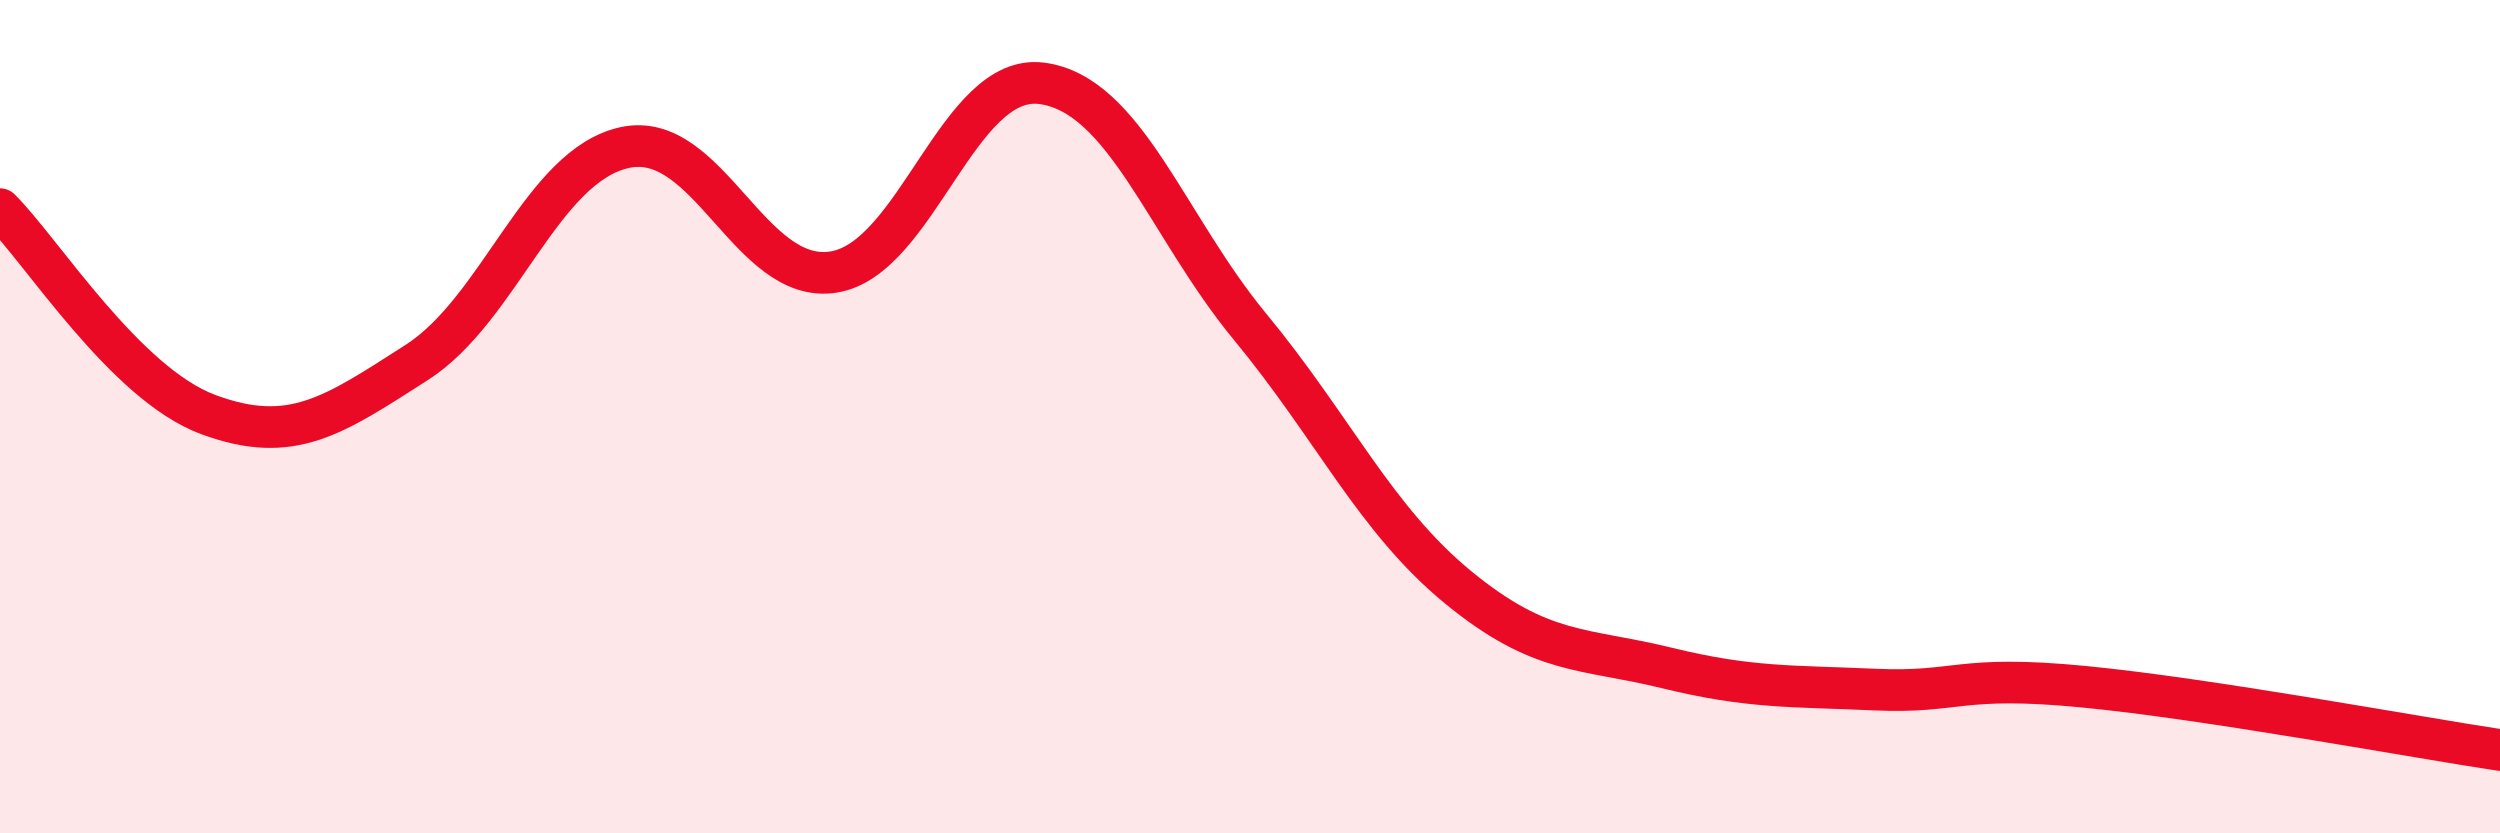
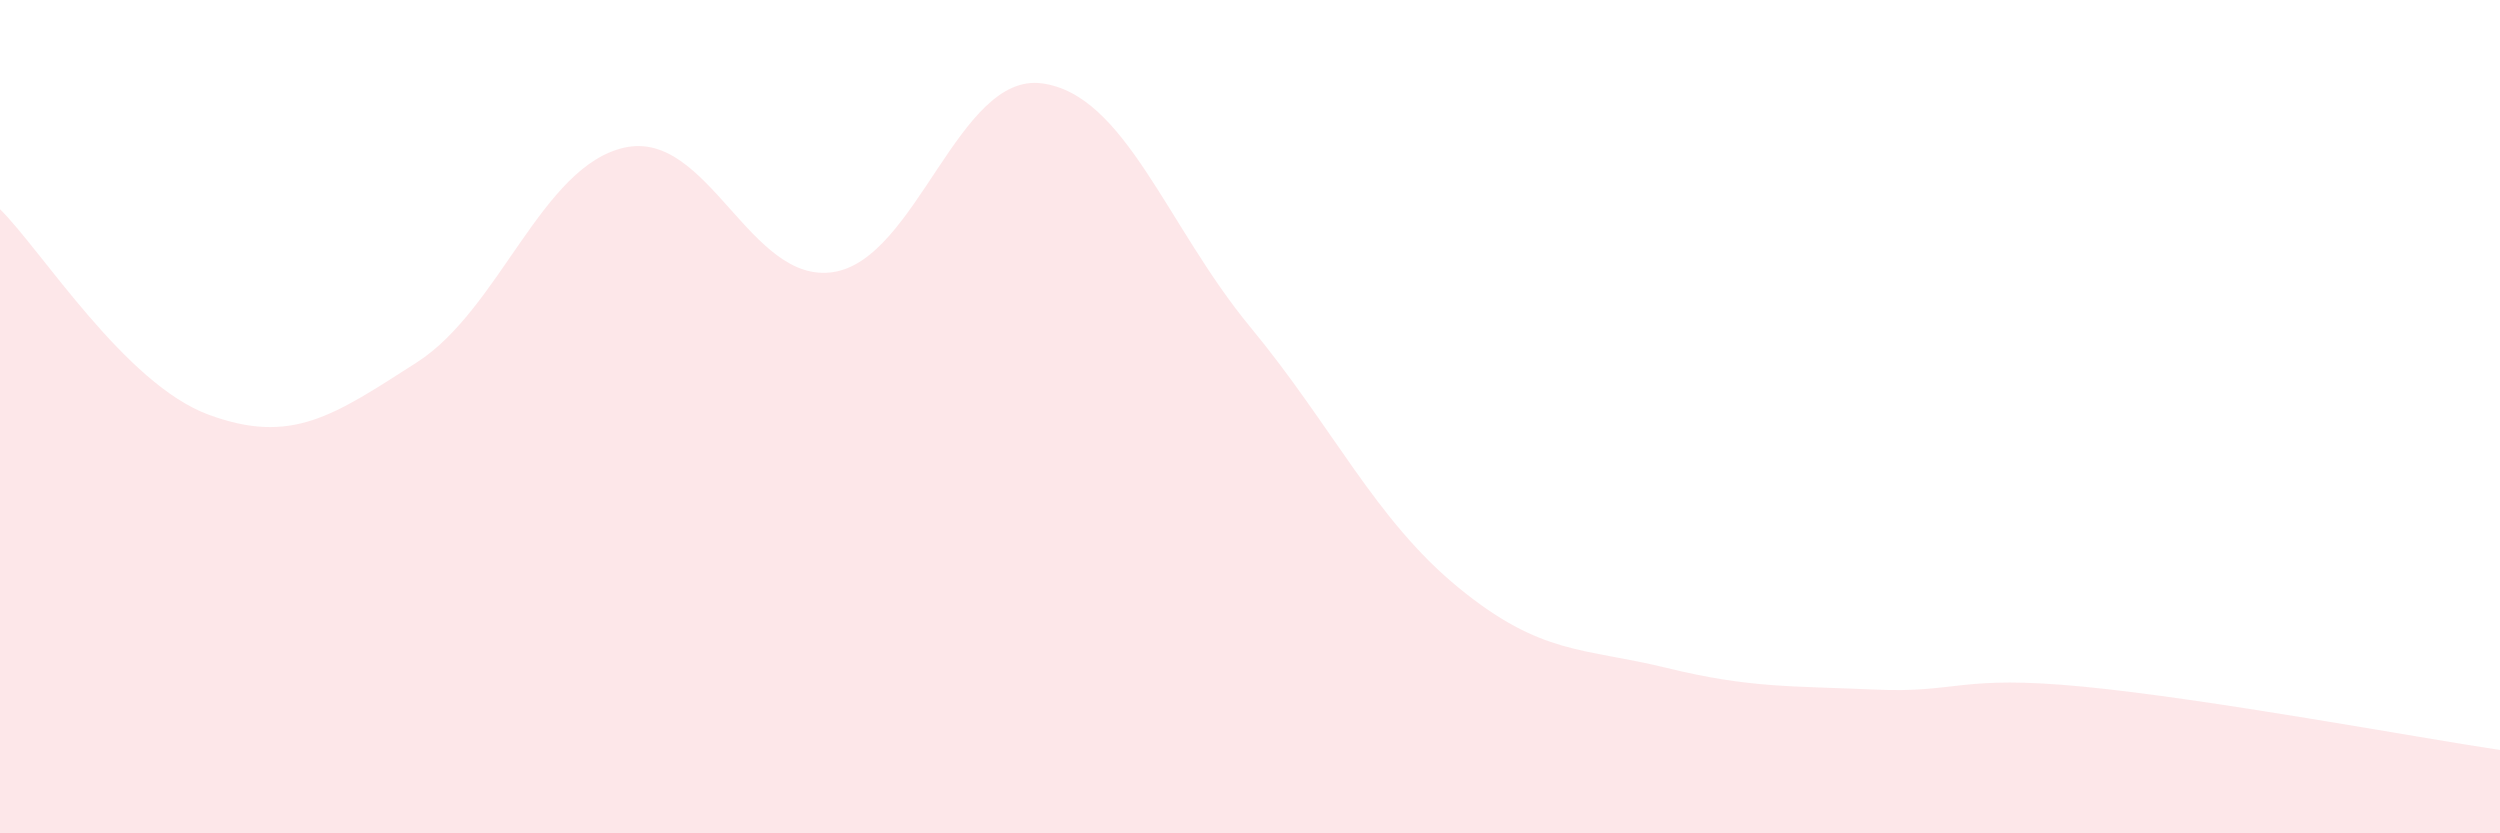
<svg xmlns="http://www.w3.org/2000/svg" width="60" height="20" viewBox="0 0 60 20">
  <path d="M 0,5.02 C 1,6.01 3,9.21 5,9.95 C 7,10.69 8,9.98 10,8.7 C 12,7.42 13,3.97 15,3.54 C 17,3.11 18,6.84 20,6.53 C 22,6.22 23,1.74 25,2 C 27,2.26 28,5.42 30,7.84 C 32,10.26 33,12.46 35,14.1 C 37,15.74 38,15.54 40,16.03 C 42,16.52 43,16.46 45,16.55 C 47,16.64 47,16.19 50,16.48 C 53,16.77 58,17.7 60,18L60 20L0 20Z" fill="#EB0A25" opacity="0.1" stroke-linecap="round" stroke-linejoin="round" />
-   <path d="M 0,5.02 C 1,6.01 3,9.21 5,9.95 C 7,10.69 8,9.98 10,8.7 C 12,7.42 13,3.97 15,3.54 C 17,3.11 18,6.84 20,6.53 C 22,6.22 23,1.74 25,2 C 27,2.26 28,5.42 30,7.84 C 32,10.26 33,12.46 35,14.1 C 37,15.74 38,15.54 40,16.03 C 42,16.52 43,16.46 45,16.55 C 47,16.64 47,16.19 50,16.48 C 53,16.77 58,17.7 60,18" stroke="#EB0A25" stroke-width="1" fill="none" stroke-linecap="round" stroke-linejoin="round" />
</svg>